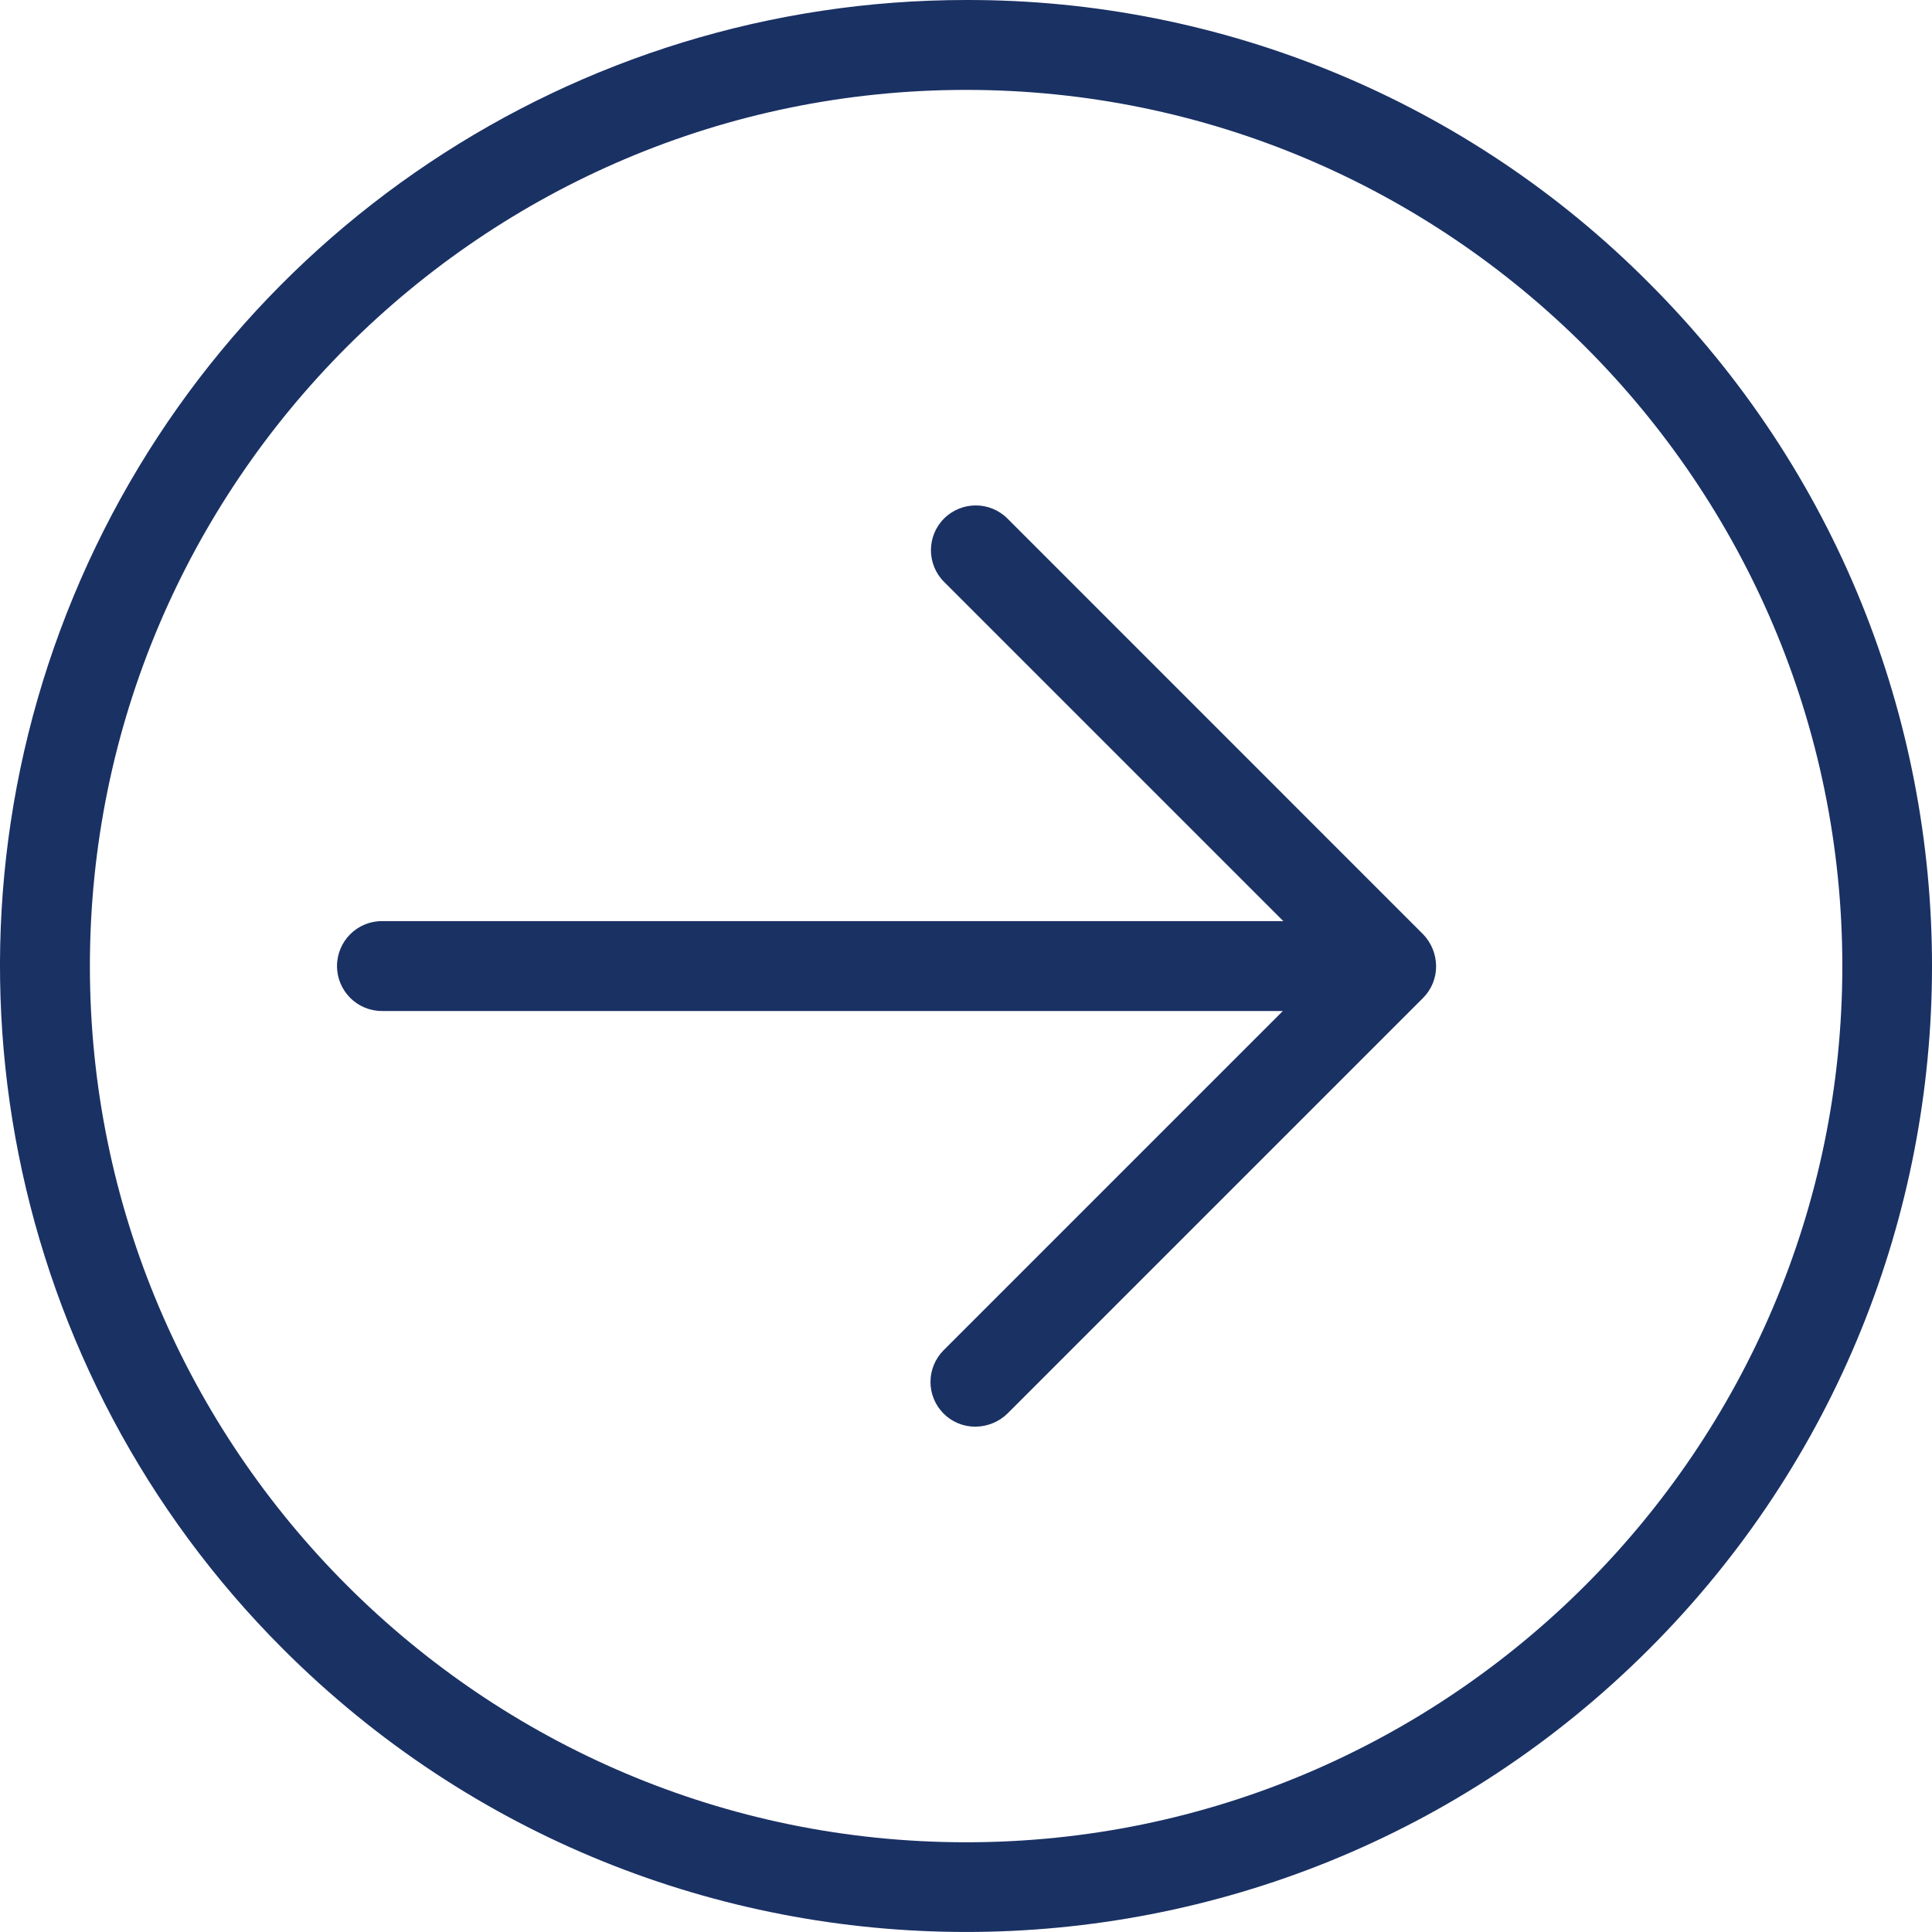
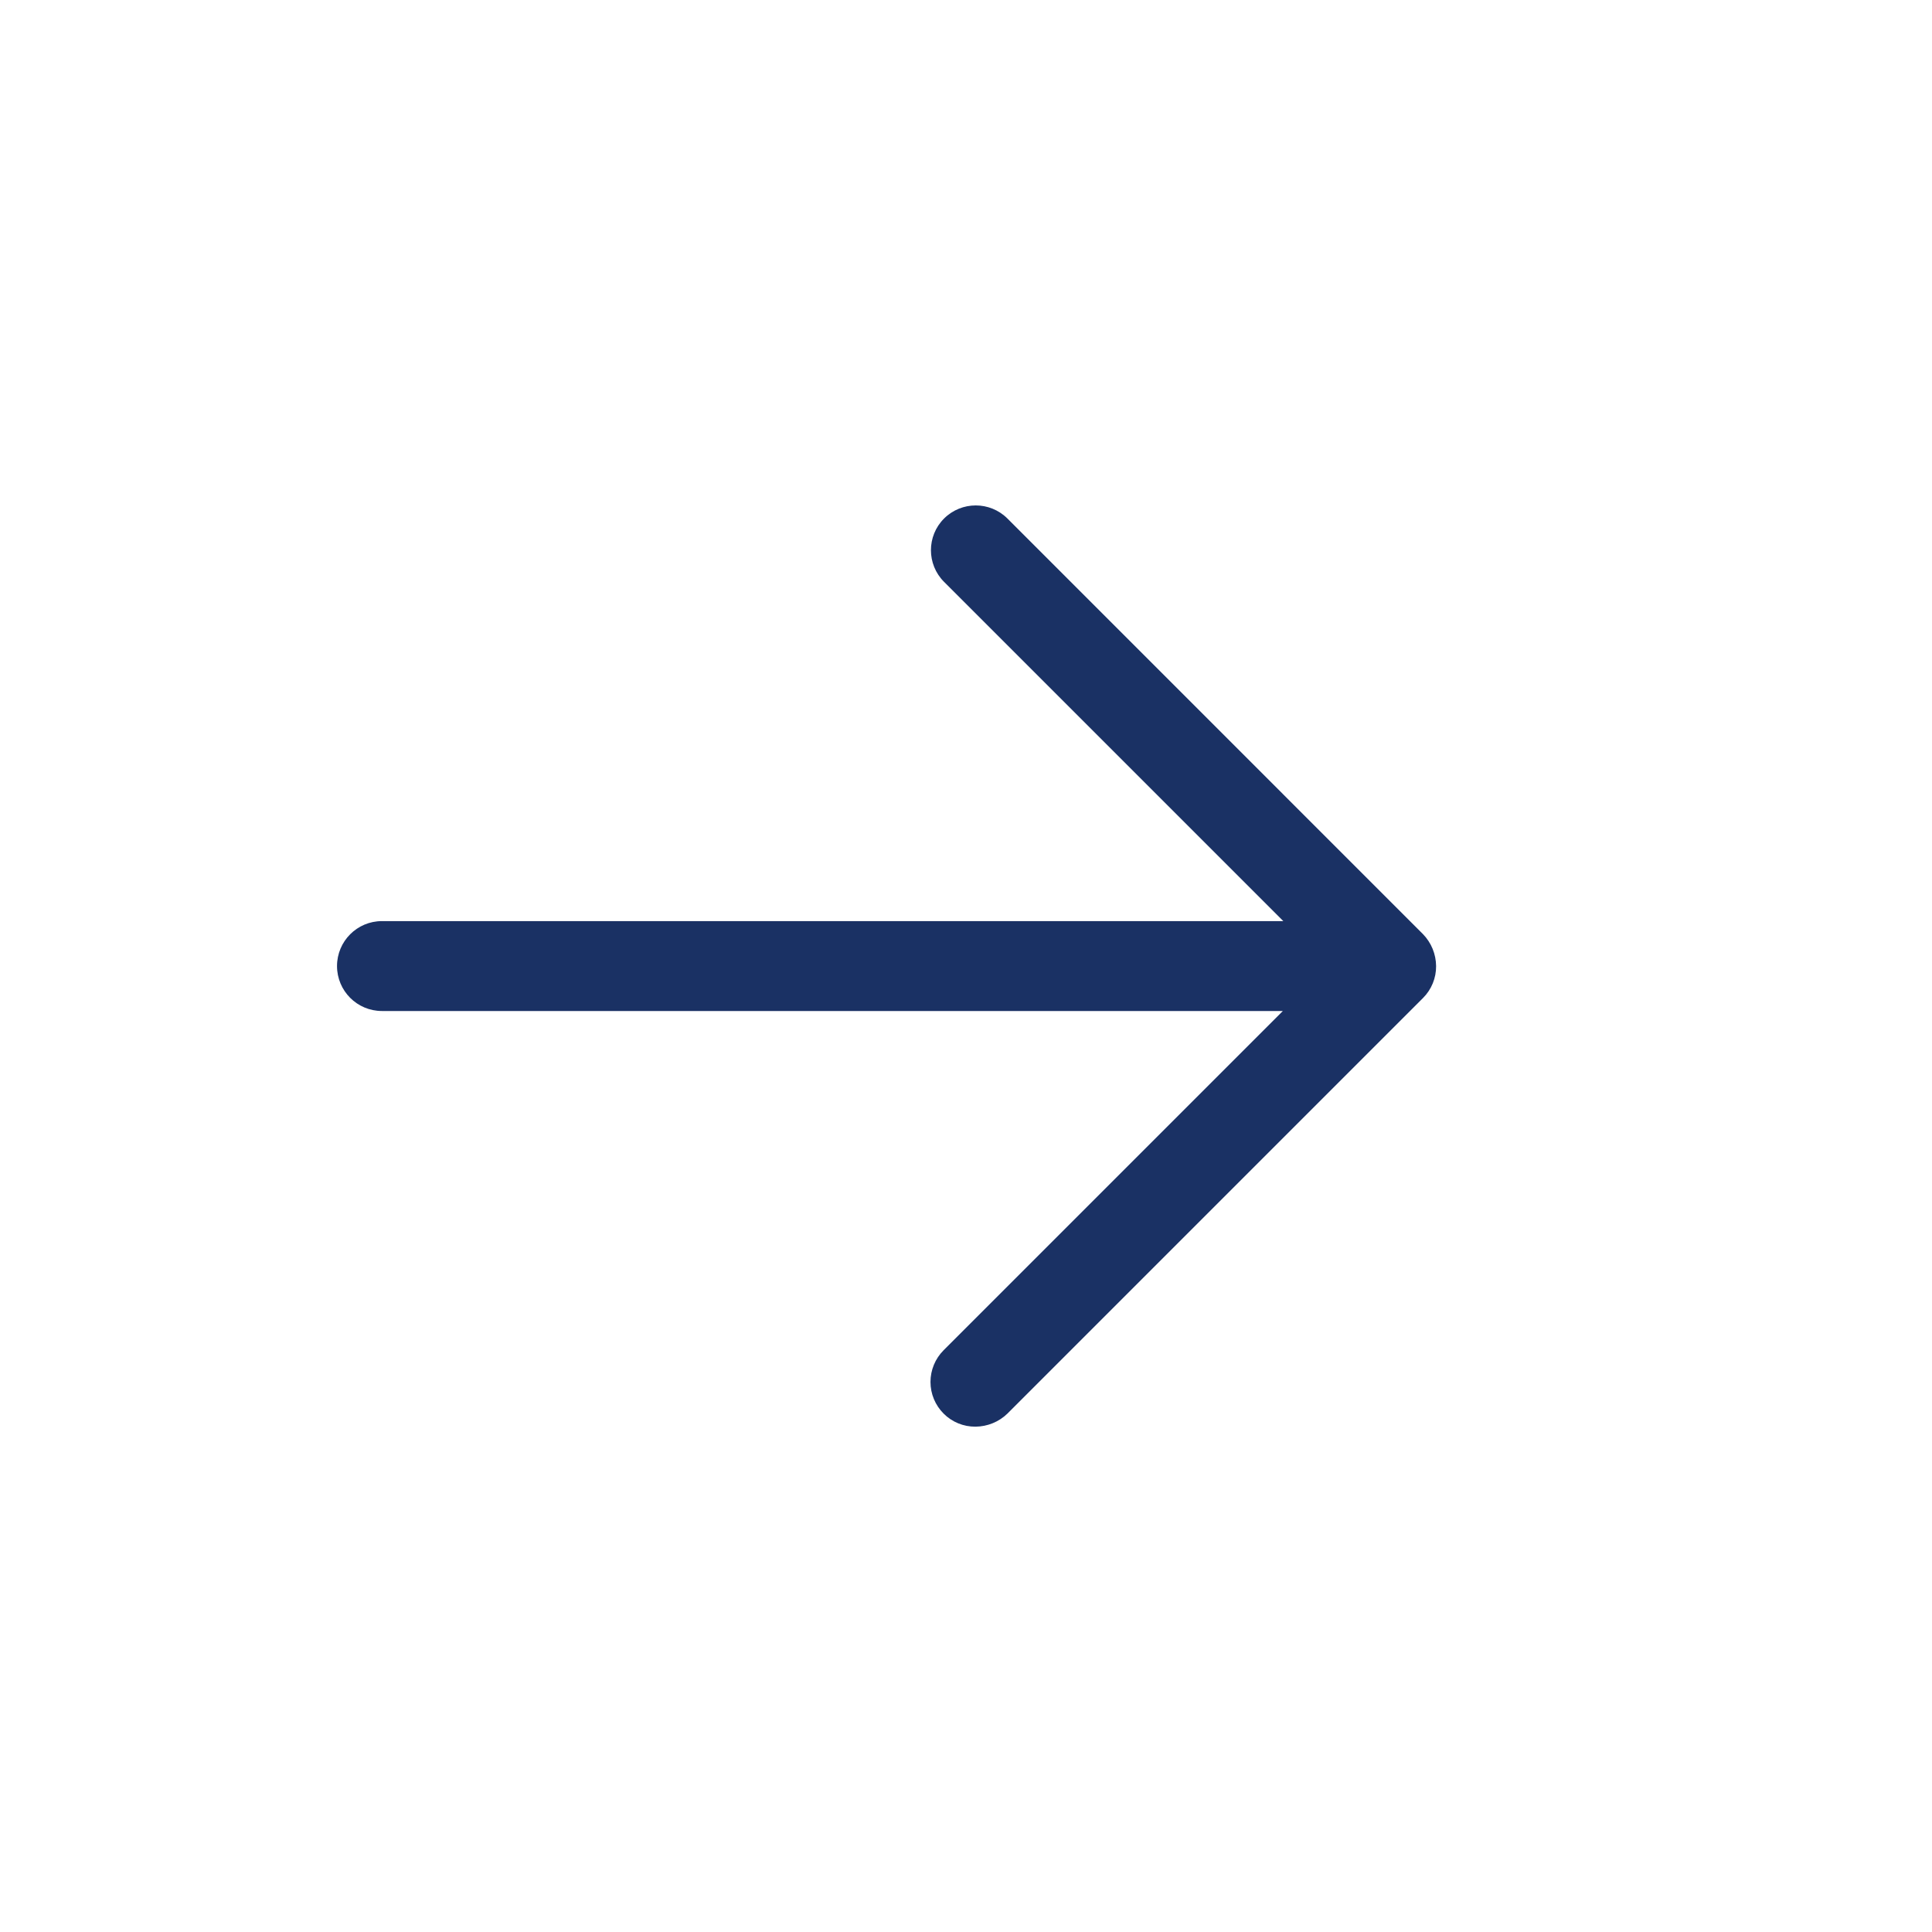
<svg xmlns="http://www.w3.org/2000/svg" width="34" height="34" viewBox="0 0 34 34" fill="none">
  <g id="Group 22">
    <path id="Vector" d="M17.729 9.125C17.421 8.818 16.922 8.818 16.614 9.125C16.306 9.433 16.306 9.932 16.614 10.24L22.584 16.21H6.721C6.285 16.21 5.931 16.564 5.931 17.001C5.931 17.438 6.285 17.792 6.721 17.792H22.576L16.606 23.762C16.458 23.91 16.375 24.111 16.375 24.32C16.375 24.529 16.458 24.729 16.606 24.877C16.754 25.026 16.957 25.109 17.168 25.107C17.377 25.105 17.579 25.023 17.729 24.877L25.043 17.563C25.192 17.414 25.275 17.211 25.273 17.001C25.271 16.791 25.189 16.591 25.043 16.44L17.729 9.125Z" fill="#1A3164" />
-     <path id="Vector_2" d="M17.002 4.93606e-05C10.125 -0.001 3.925 4.141 1.294 10.494C-1.337 16.847 0.118 24.16 4.982 29.021C11.621 35.659 22.383 35.659 29.021 29.021C35.66 22.383 35.66 11.62 29.021 4.982C25.841 1.783 21.513 -0.011 17.002 4.93606e-05ZM17.002 32.421C8.501 32.421 1.582 25.502 1.582 17.001C1.582 8.501 8.501 1.582 17.002 1.582C25.502 1.582 32.422 8.501 32.422 17.001C32.422 25.502 25.502 32.421 17.002 32.421Z" fill="#1A3164" />
  </g>
</svg>